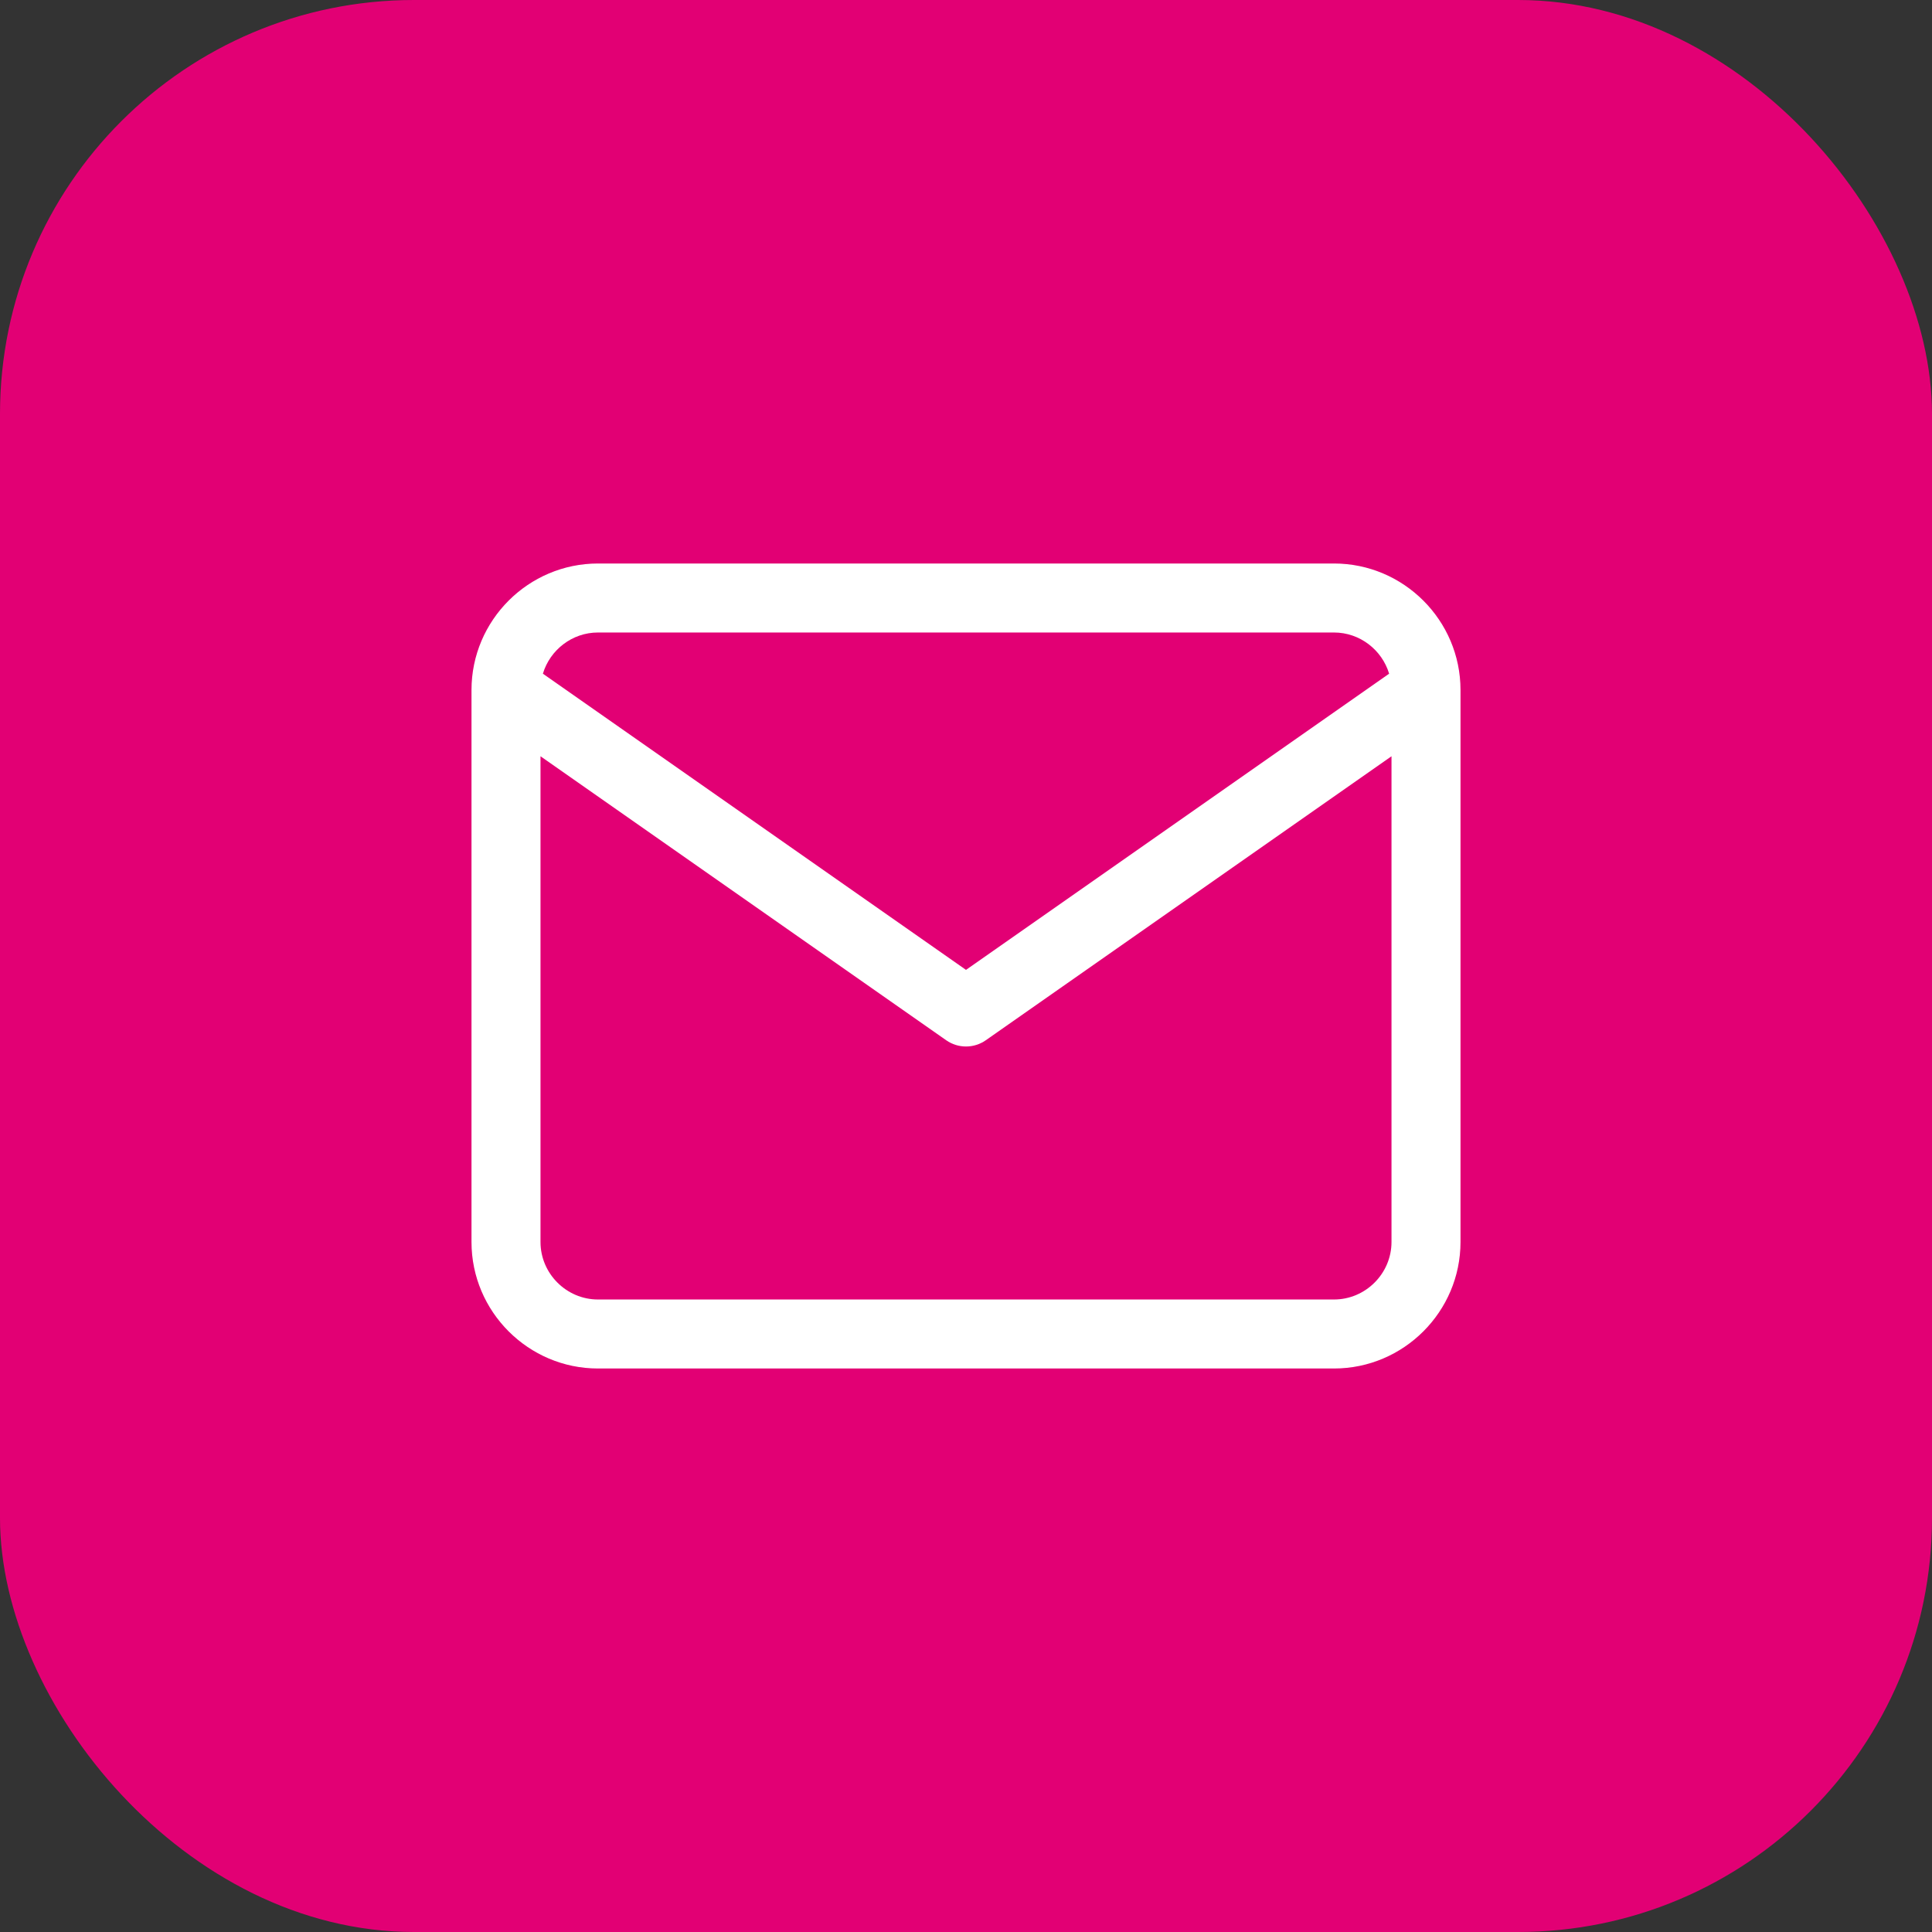
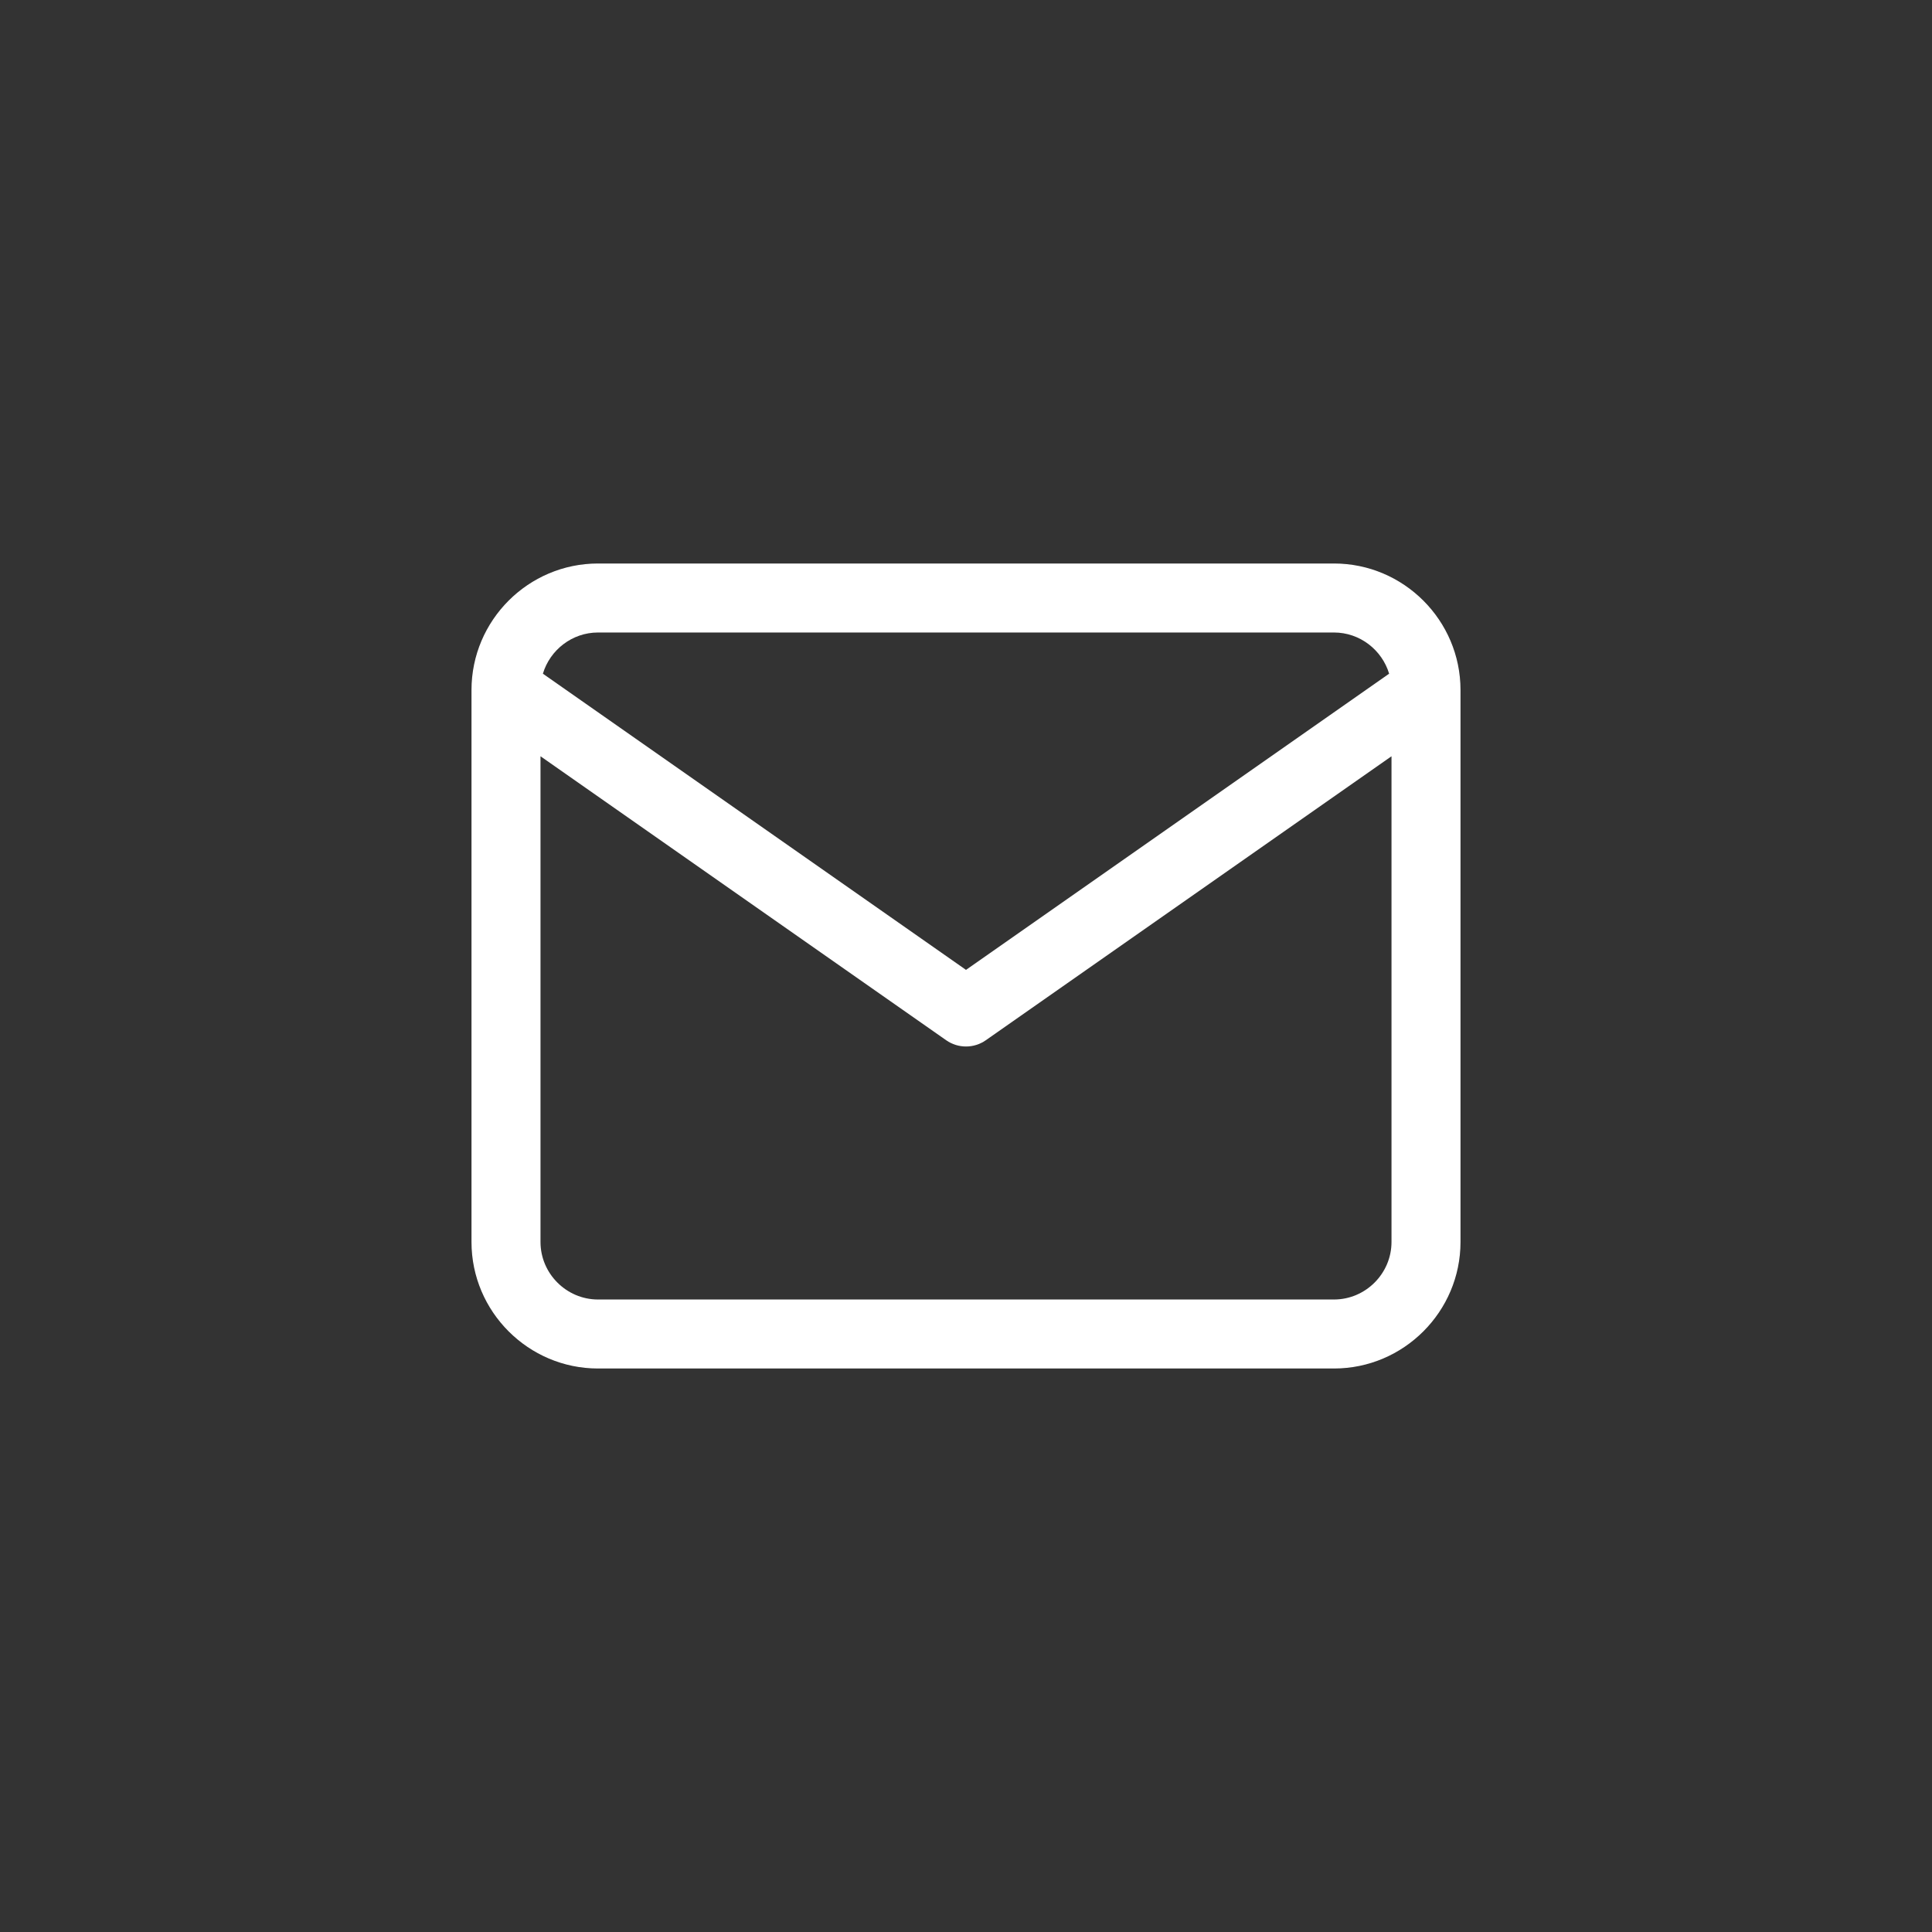
<svg xmlns="http://www.w3.org/2000/svg" width="84" height="84" viewBox="0 0 84 84" fill="none">
  <rect x="0" y="0" width="84" height="84" fill="#333333" stroke="none" />
-   <rect width="84" height="84" rx="18" fill="#E20074" />
  <path fill-rule="evenodd" clip-rule="evenodd" d="M23.604 29.291L42 42.169L60.397 29.291C60.088 28.26 59.126 27.5 58 27.5H26C24.874 27.5 23.912 28.26 23.604 29.291ZM60.5 32.881L42.86 45.229C42.344 45.59 41.656 45.59 41.14 45.229L23.5 32.881V54C23.5 55.372 24.628 56.5 26 56.5H58C59.372 56.5 60.5 55.372 60.5 54V32.881ZM20.5 30C20.5 26.972 22.972 24.5 26 24.5H58C61.028 24.5 63.5 26.972 63.5 30V54C63.5 57.028 61.028 59.5 58 59.5H26C22.972 59.5 20.5 57.028 20.5 54V30Z" fill="white" />
</svg>